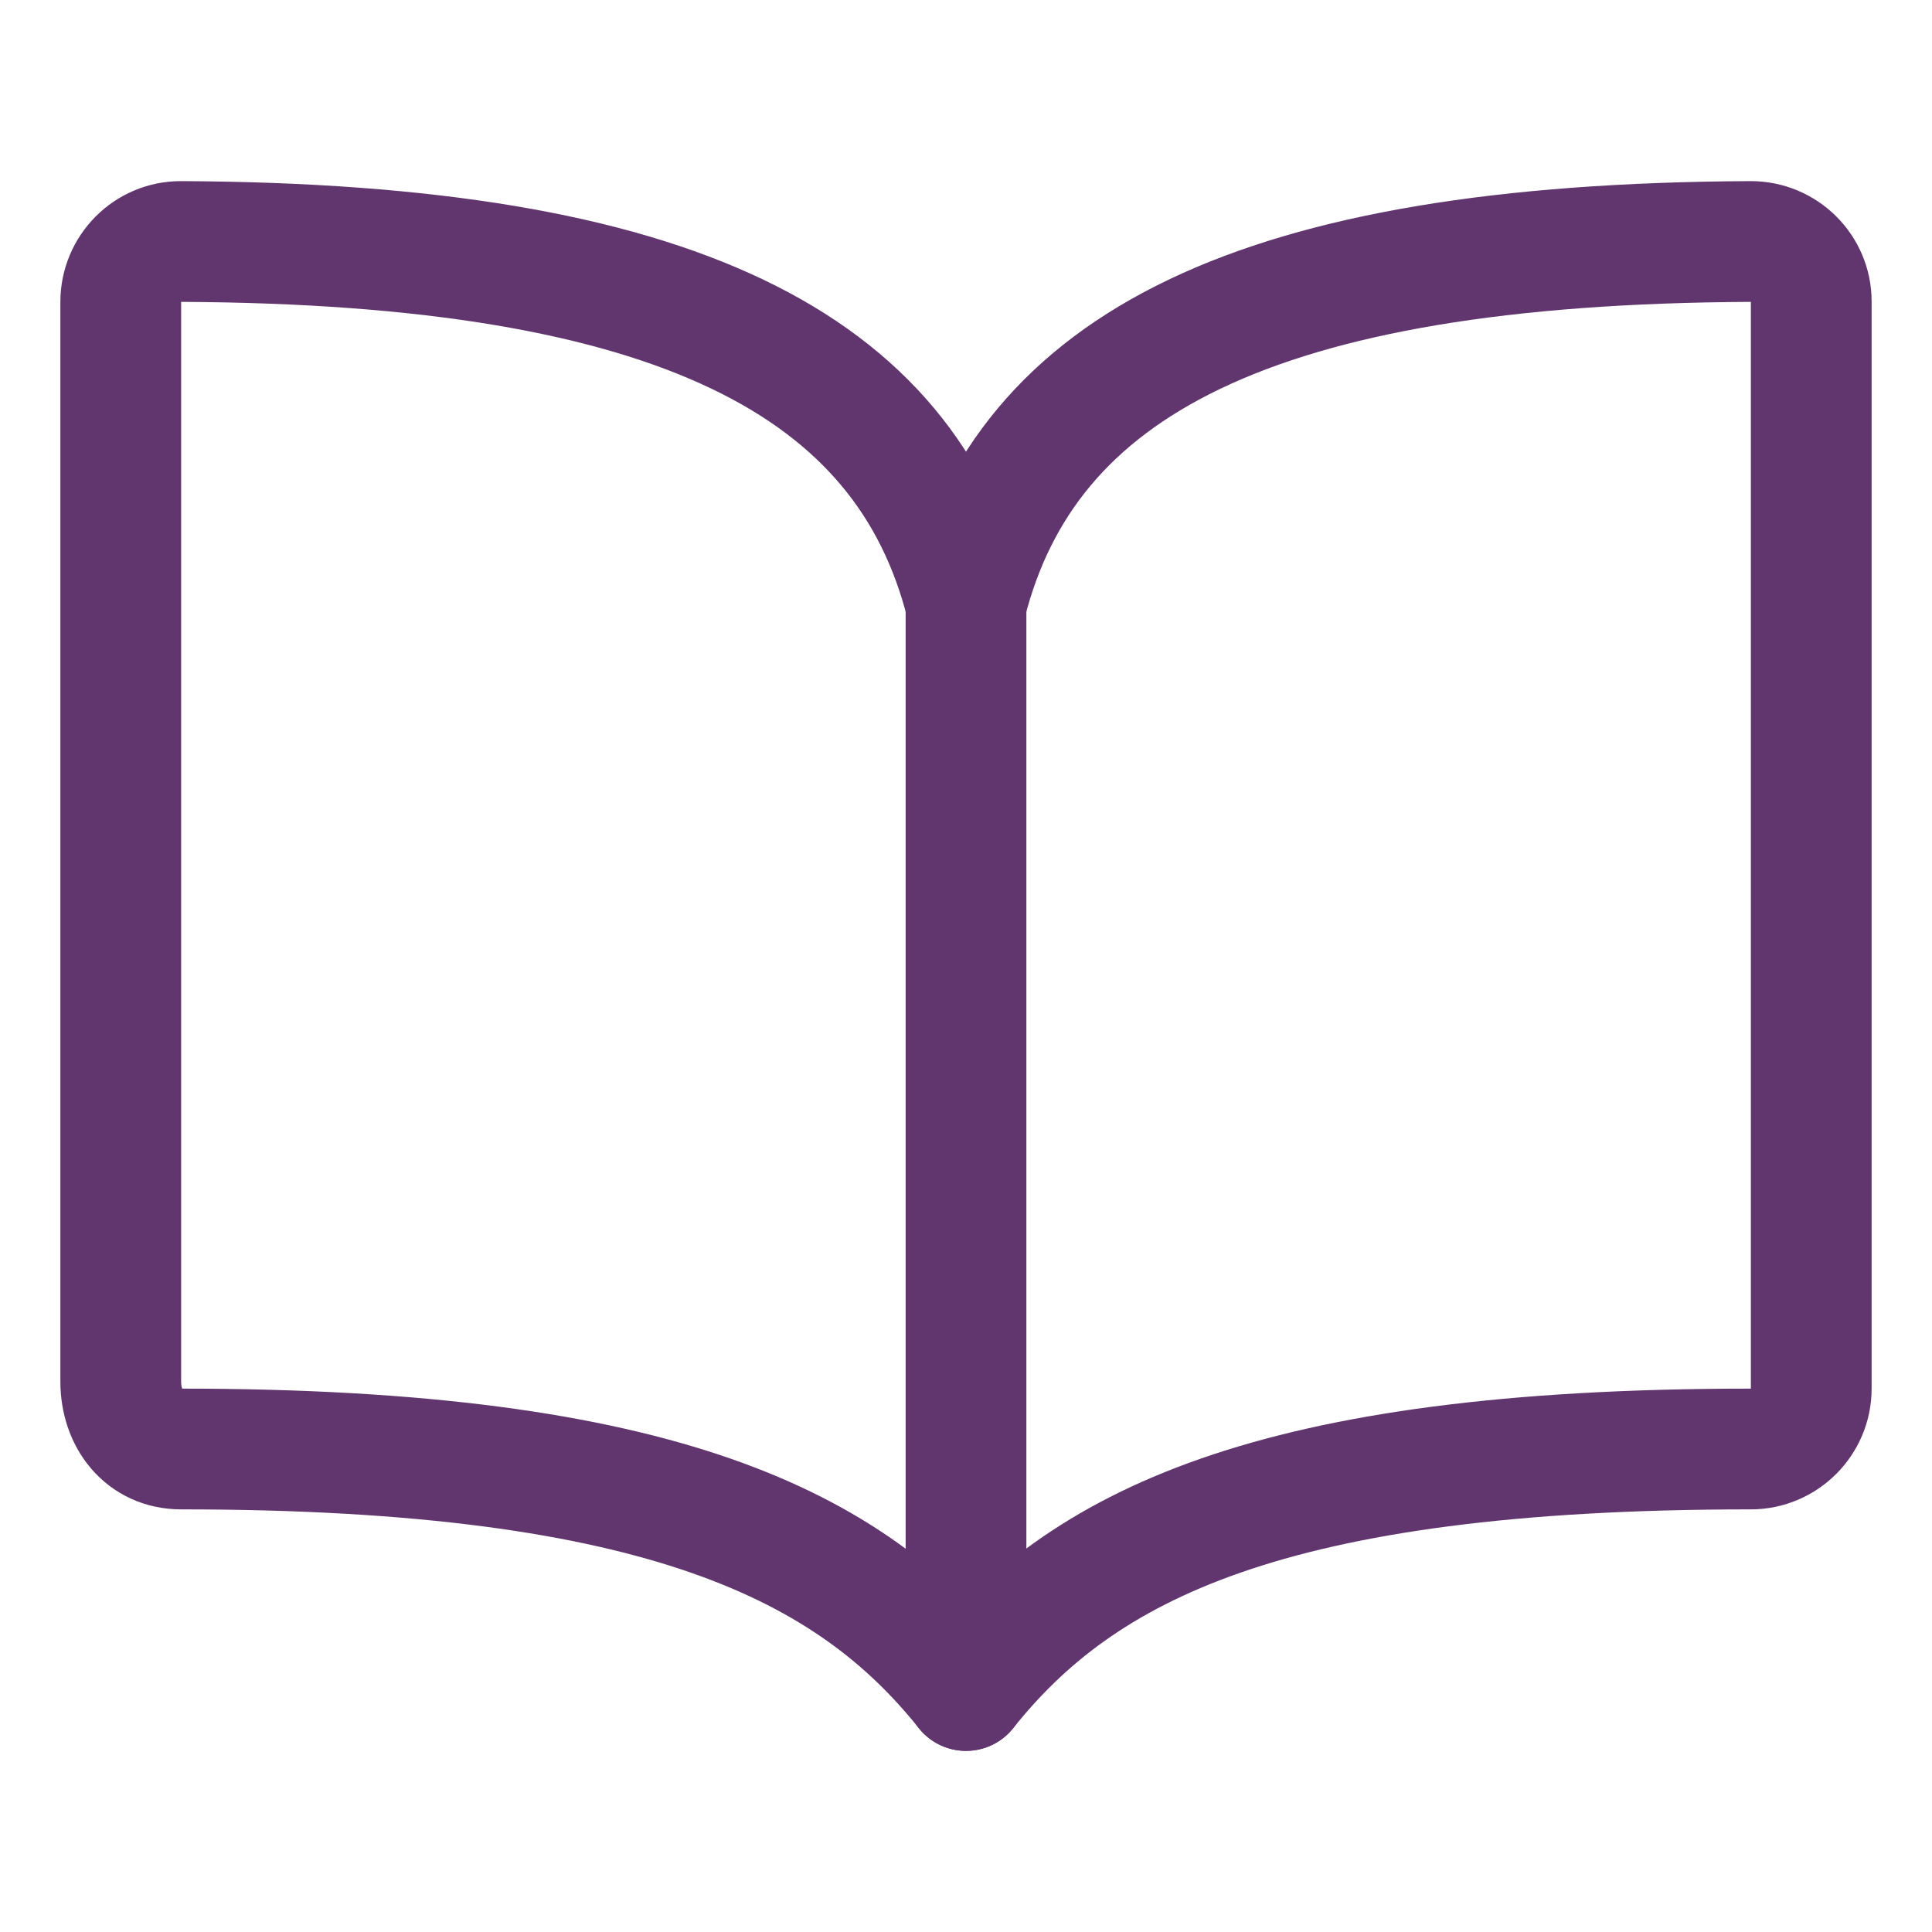
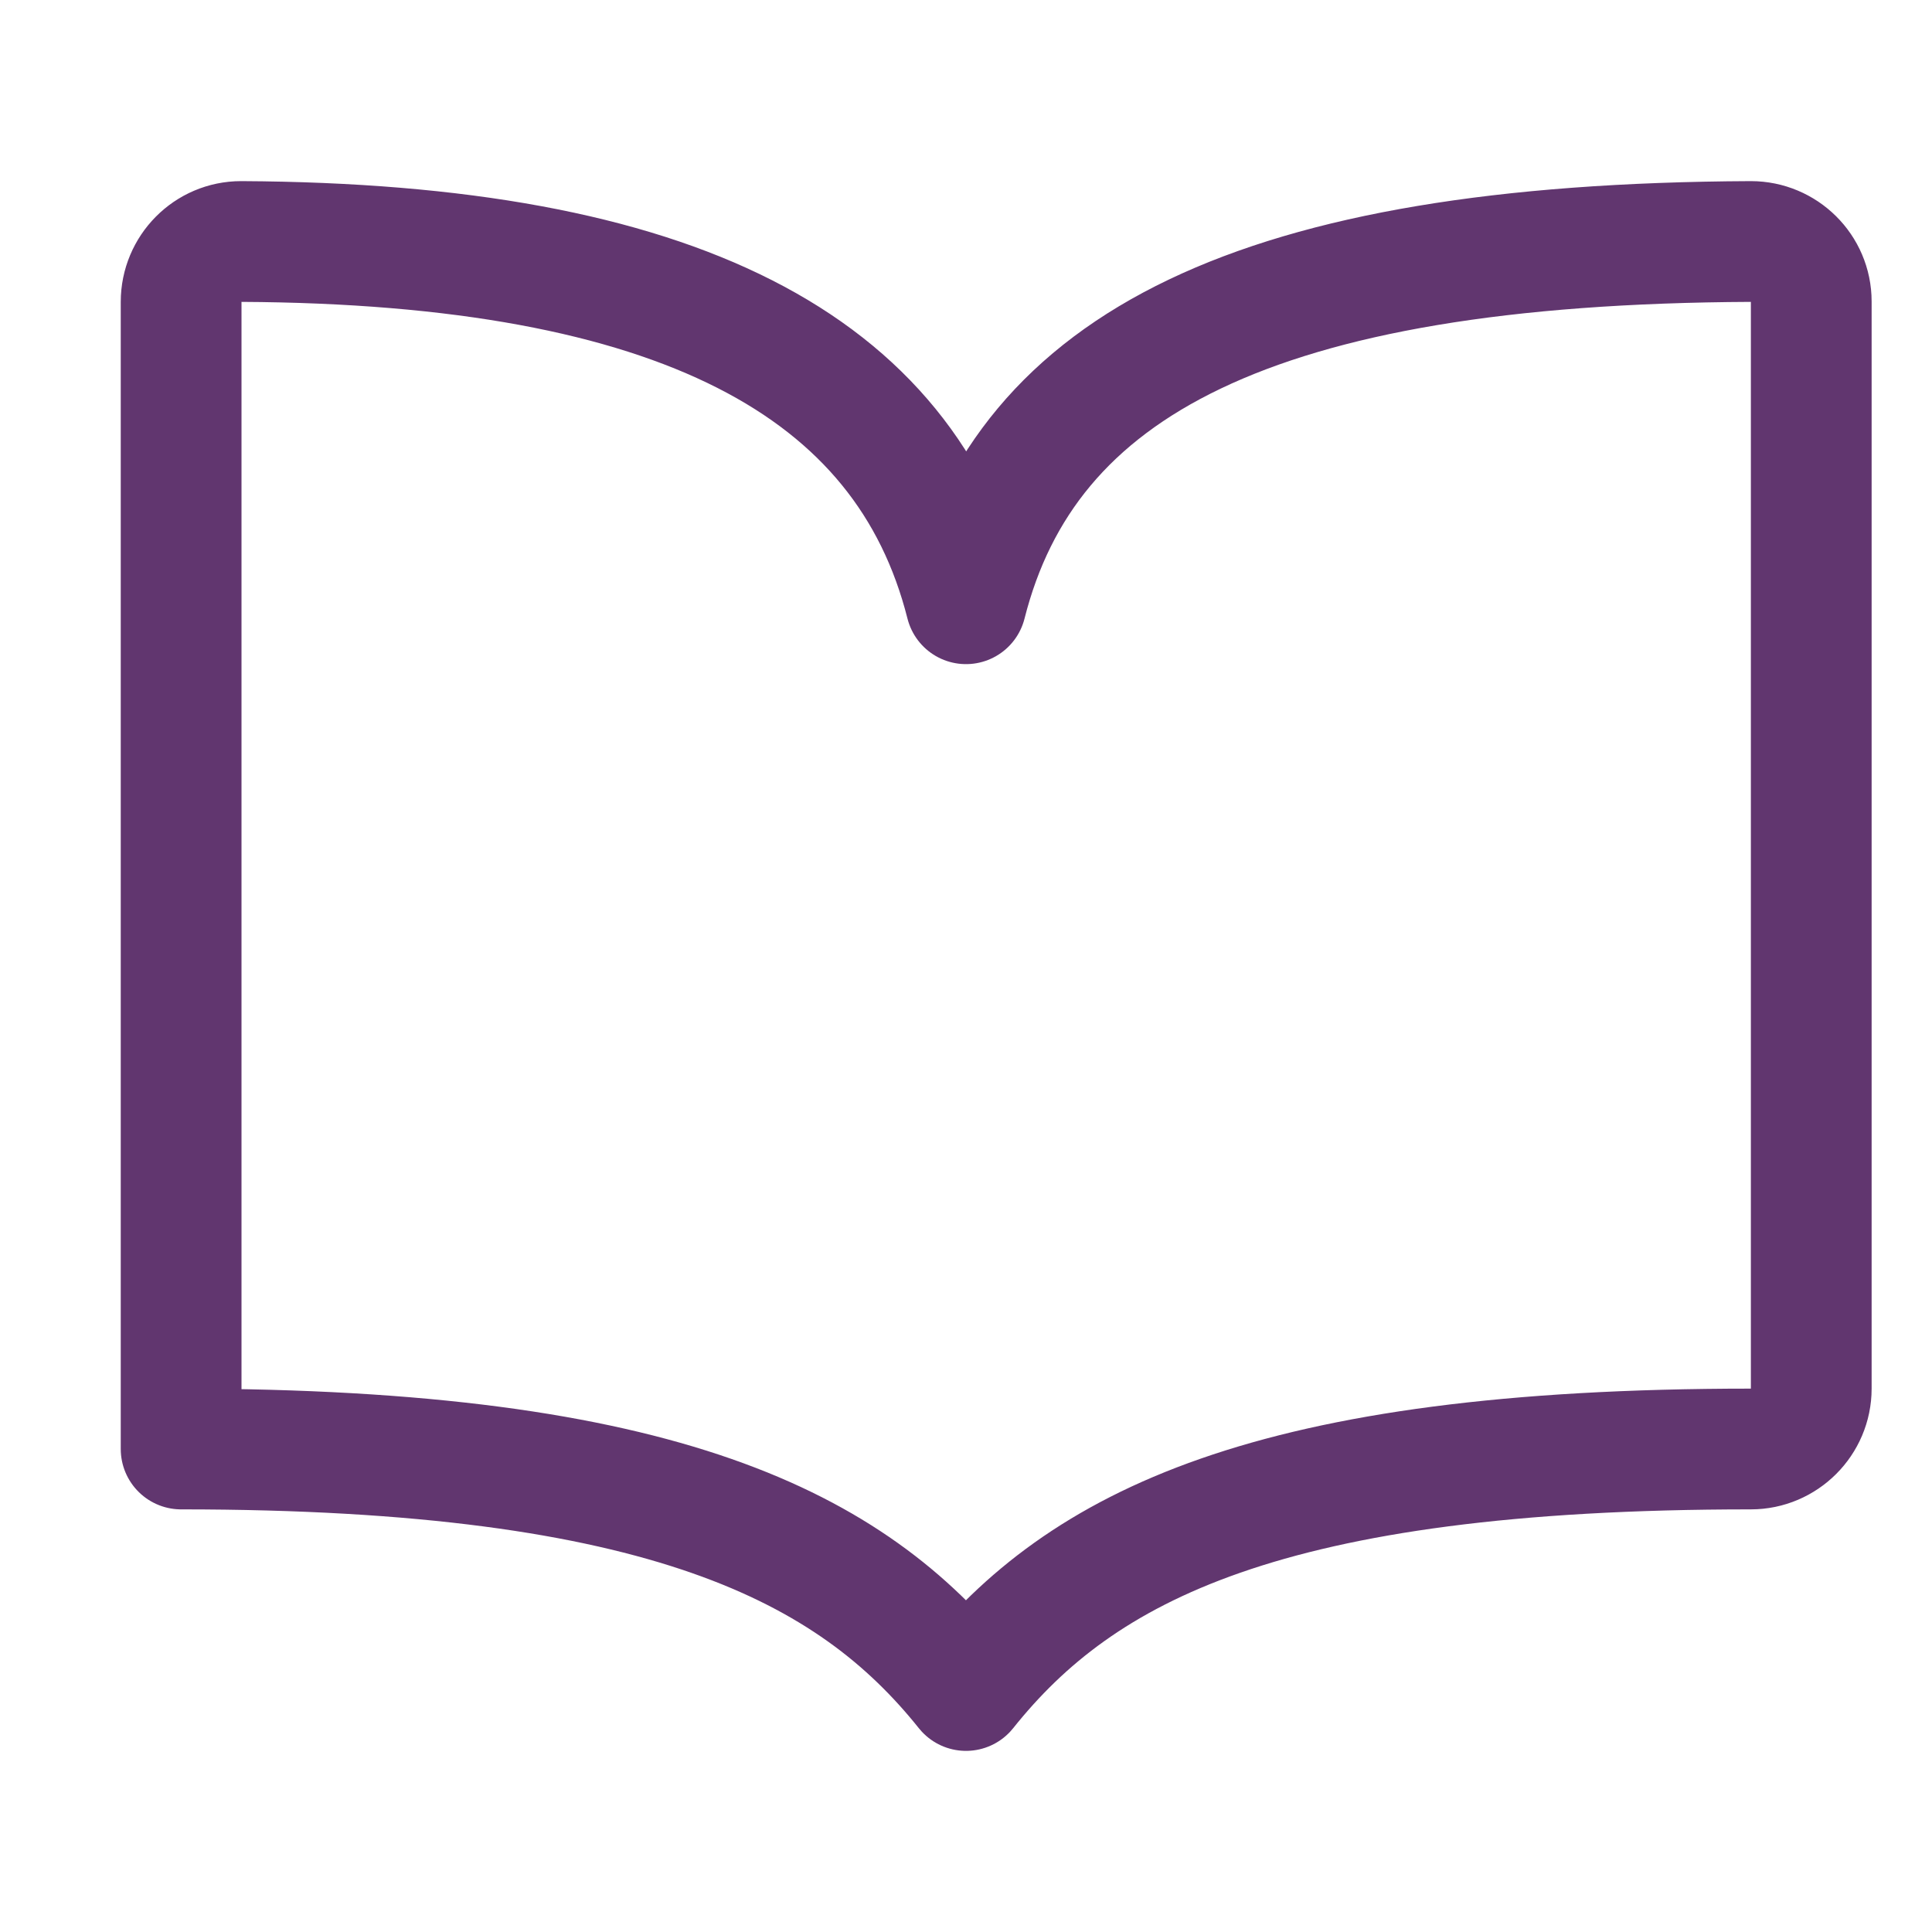
<svg xmlns="http://www.w3.org/2000/svg" version="1.1" id="Layer_1" x="0px" y="0px" viewBox="0 0 512 512" style="enable-background:new 0 0 512 512;" xml:space="preserve">
  <style type="text/css"> .st0{fill:none;stroke:#61366F;stroke-width:32;stroke-linecap:round;stroke-linejoin:round;} </style>
-   <path class="st0" d="M256,160c16-63.2,76.4-95.4,208-96c8.8,0,16,7.1,16,15.9c0,0,0,0.1,0,0.1v288c0,8.8-7.2,16-16,16 c-128,0-177.5,25.8-208,64c-30.4-38-80-64-208-64c-9.9,0-16-8-16-17.9V80c0-8.8,7.1-16,15.9-16c0,0,0.1,0,0.1,0 C179.6,64.6,240,96.8,256,160z" />
-   <line class="st0" x1="256" y1="160" x2="256" y2="448" />
+   <path class="st0" d="M256,160c16-63.2,76.4-95.4,208-96c8.8,0,16,7.1,16,15.9c0,0,0,0.1,0,0.1v288c0,8.8-7.2,16-16,16 c-128,0-177.5,25.8-208,64c-30.4-38-80-64-208-64V80c0-8.8,7.1-16,15.9-16c0,0,0.1,0,0.1,0 C179.6,64.6,240,96.8,256,160z" />
</svg>